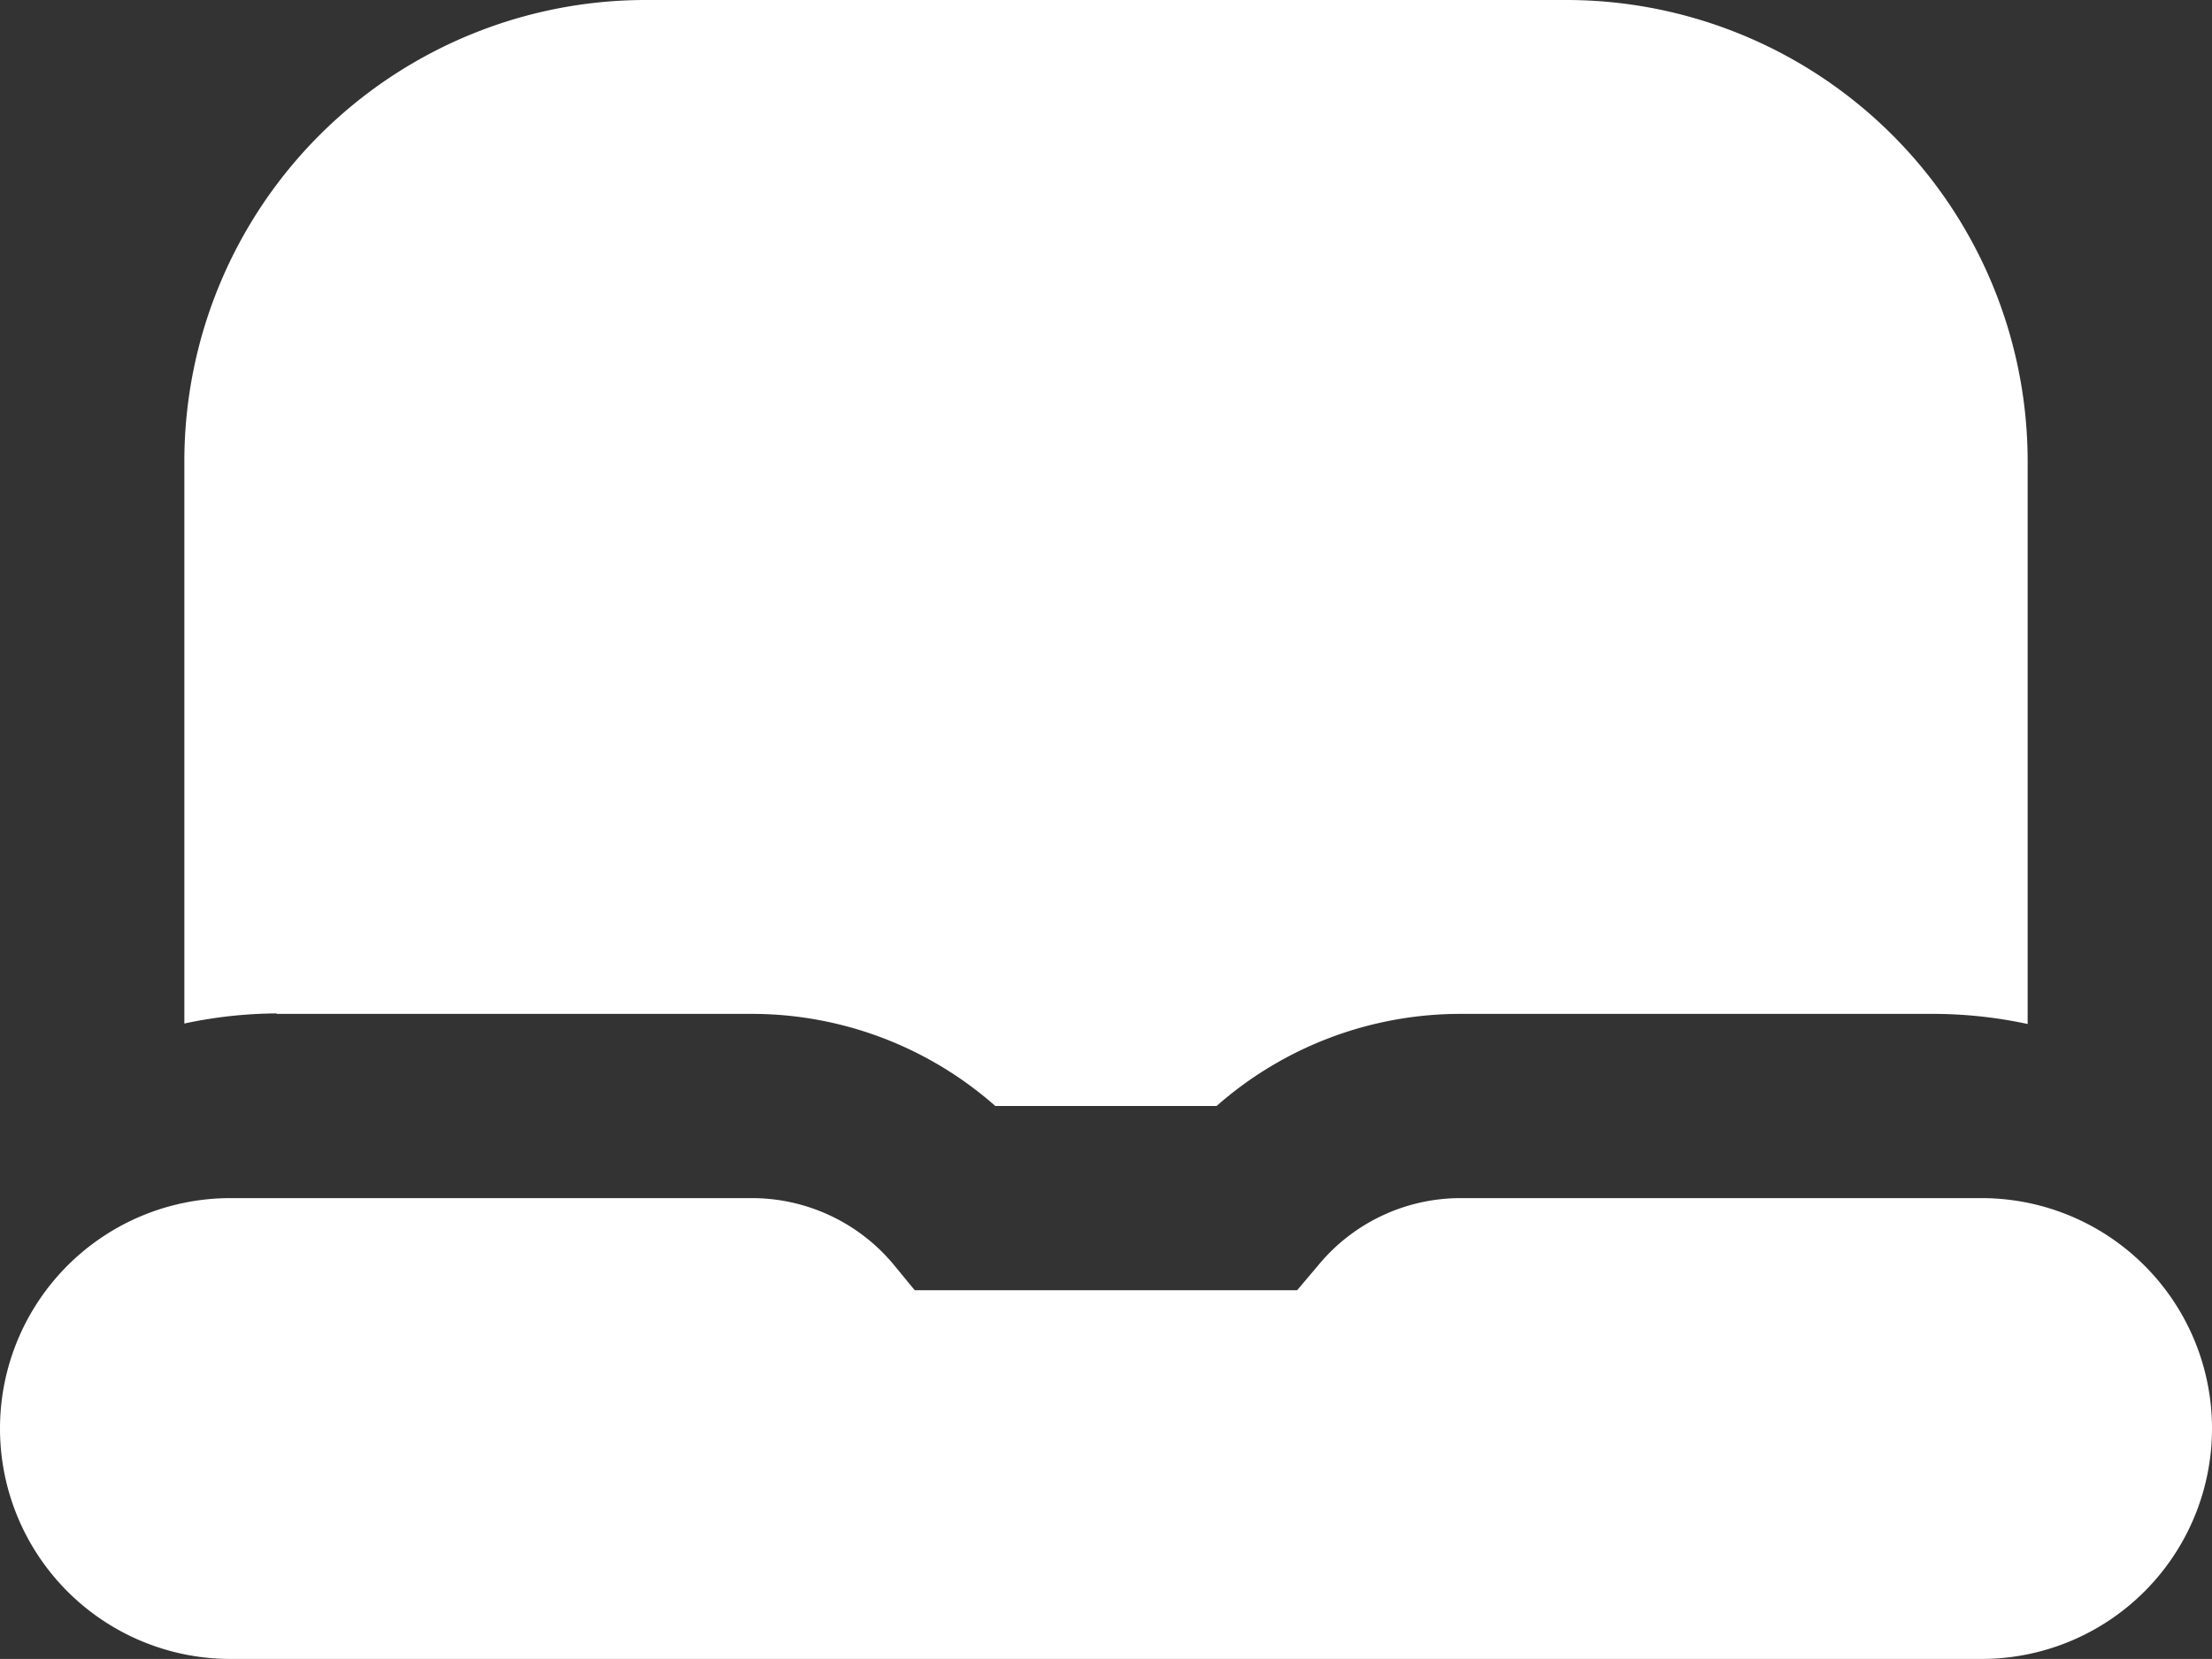
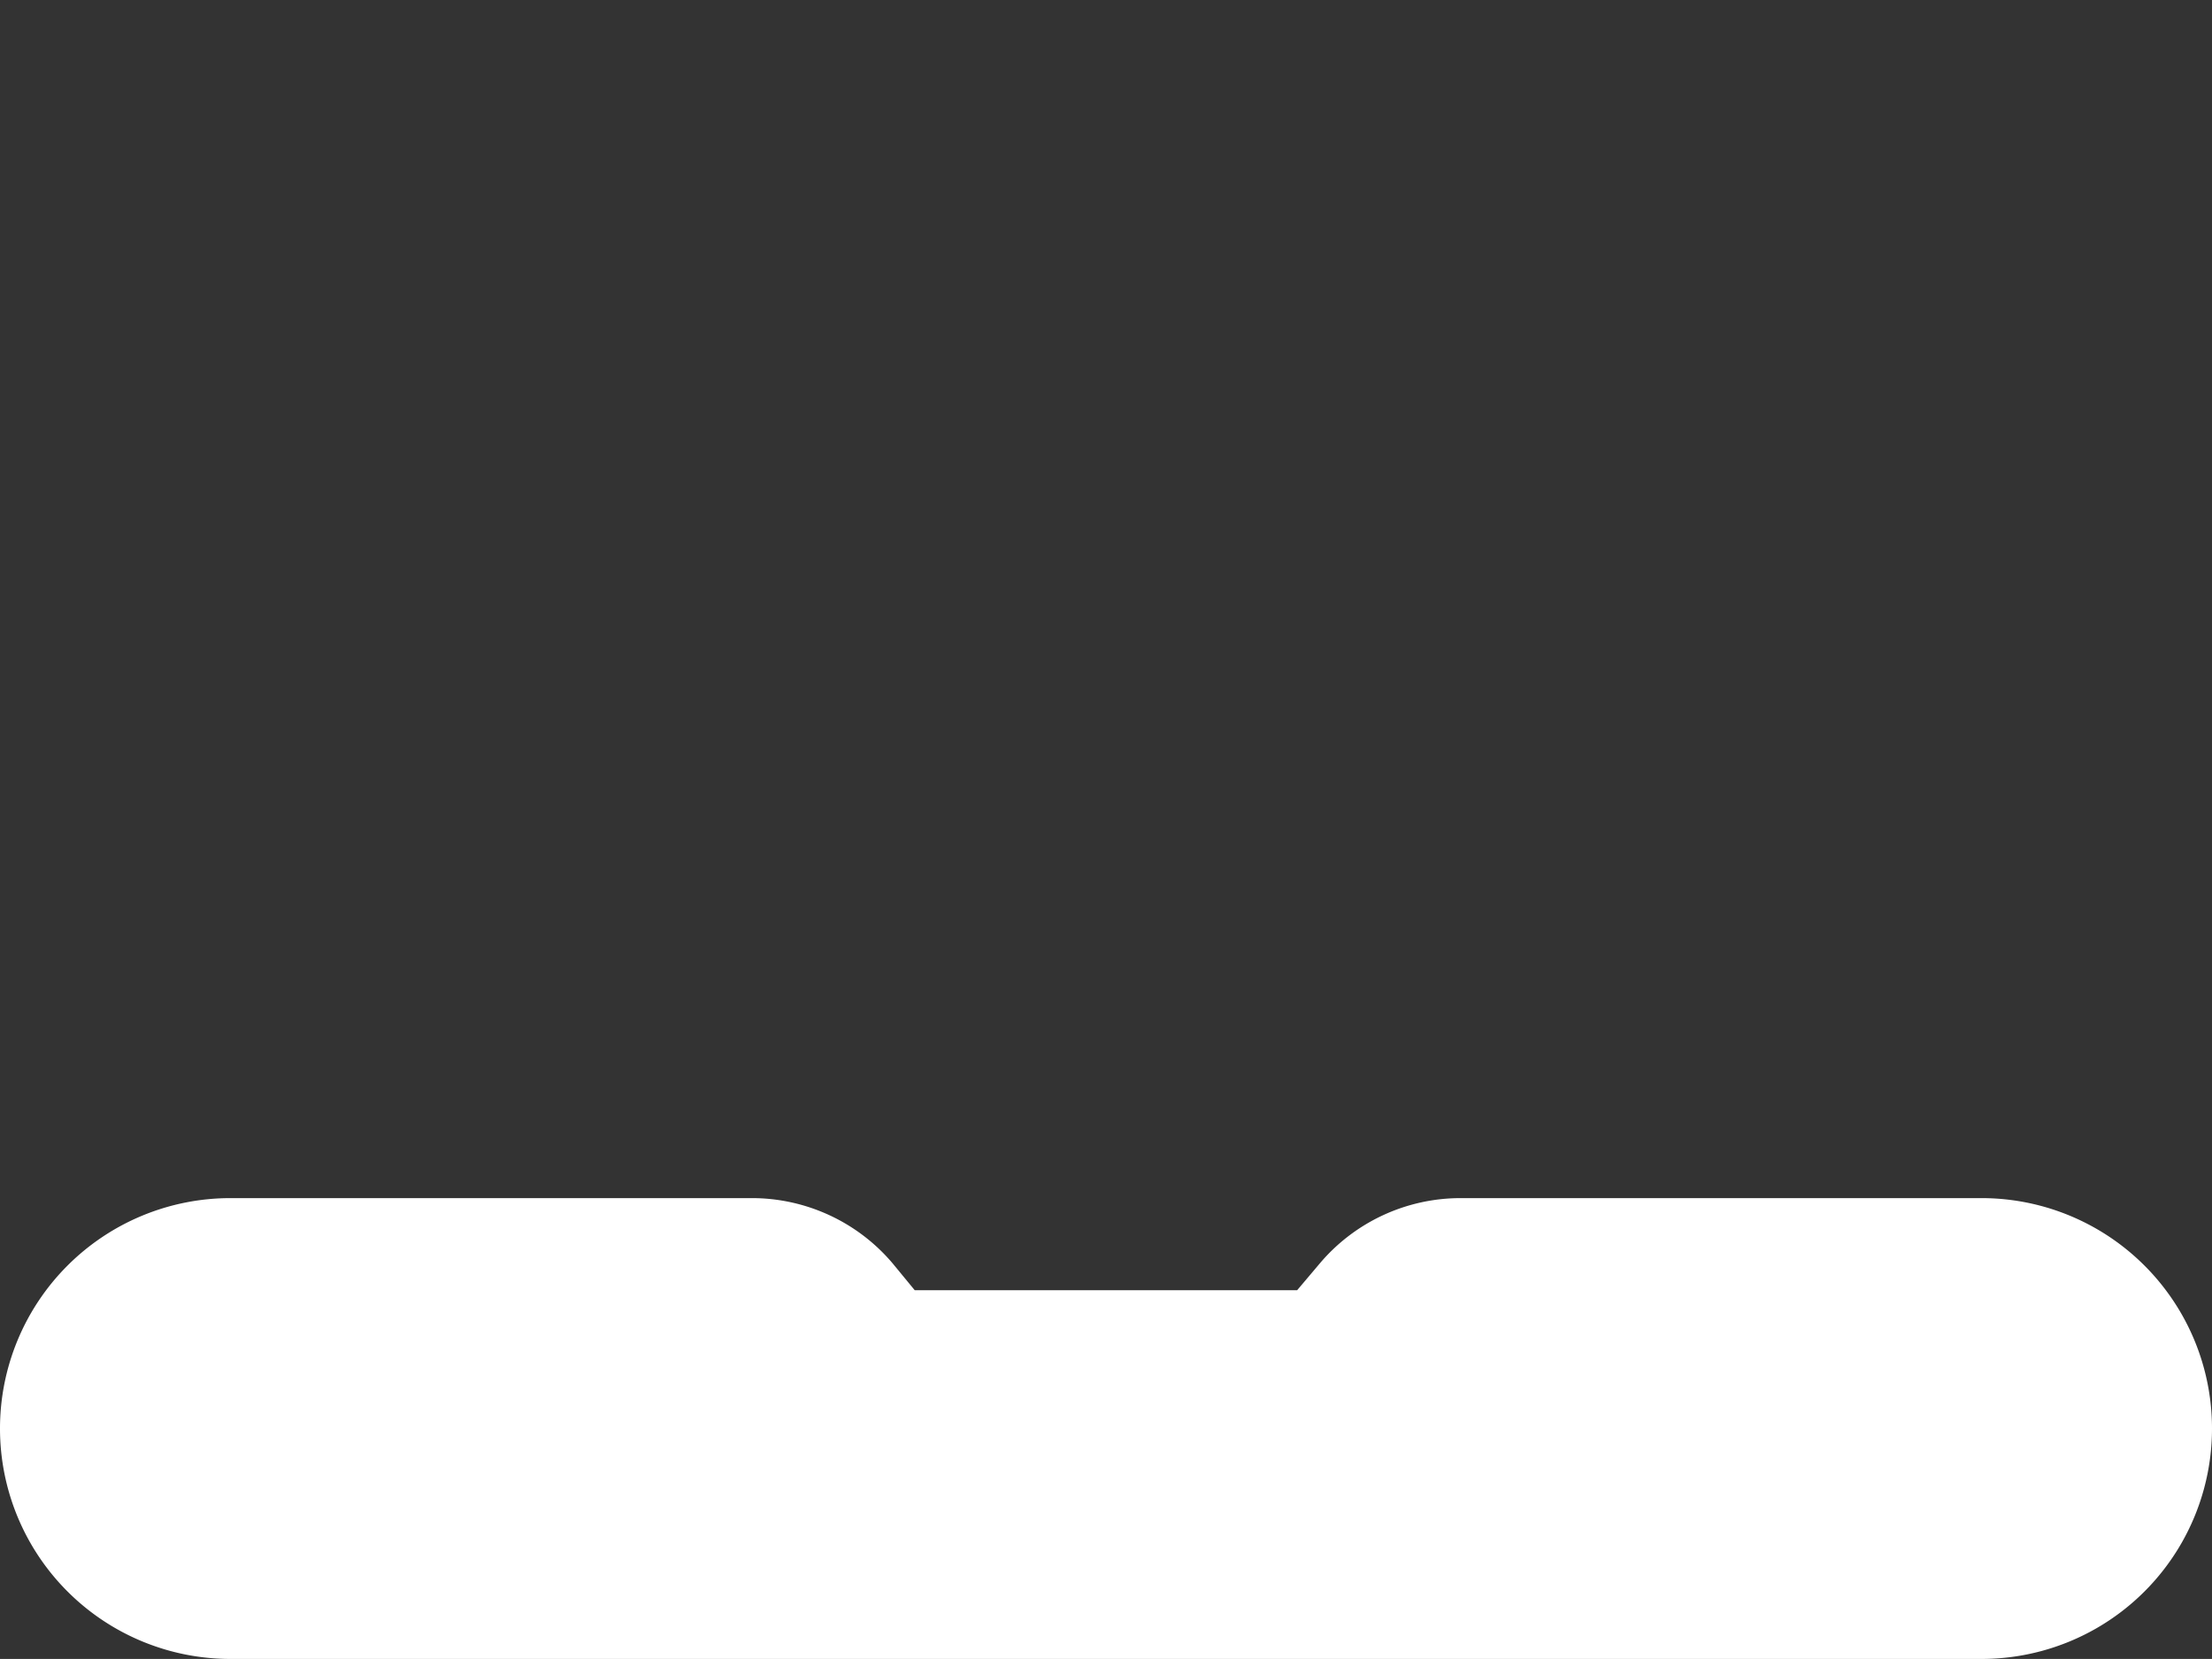
<svg xmlns="http://www.w3.org/2000/svg" width="18.586" height="13.939" viewBox="0 0 18.586 13.939">
  <rect x="0" y="0" width="18.586" height="13.939" fill="#333333" stroke="none" />
  <g id="laptop_3_" data-name="laptop (3)" transform="translate(0 -3)">
    <path id="Path_10655" data-name="Path 10655" d="M12.273,16a1.549,1.549,0,0,0-1.183.548l-.191.226H7.686L7.5,16.548A1.549,1.549,0,0,0,6.312,16H1.936A1.936,1.936,0,0,0,0,17.936H0a1.936,1.936,0,0,0,1.936,1.936H16.65a1.936,1.936,0,0,0,1.936-1.936h0A1.936,1.936,0,0,0,16.65,16Z" transform="translate(0 -2.933)" fill="#fff" />
-     <path id="Path_10656" data-name="Path 10656" d="M2.774,11.519H6.763a3.092,3.092,0,0,1,2.051.774h1.859a3.1,3.1,0,0,1,2.05-.774h3.991a3.8,3.8,0,0,1,.774.085V6.872A3.877,3.877,0,0,0,13.616,3H5.872A3.877,3.877,0,0,0,2,6.872V11.6a3.8,3.8,0,0,1,.774-.085Z" transform="translate(-0.451)" fill="#fff" />
  </g>
</svg>